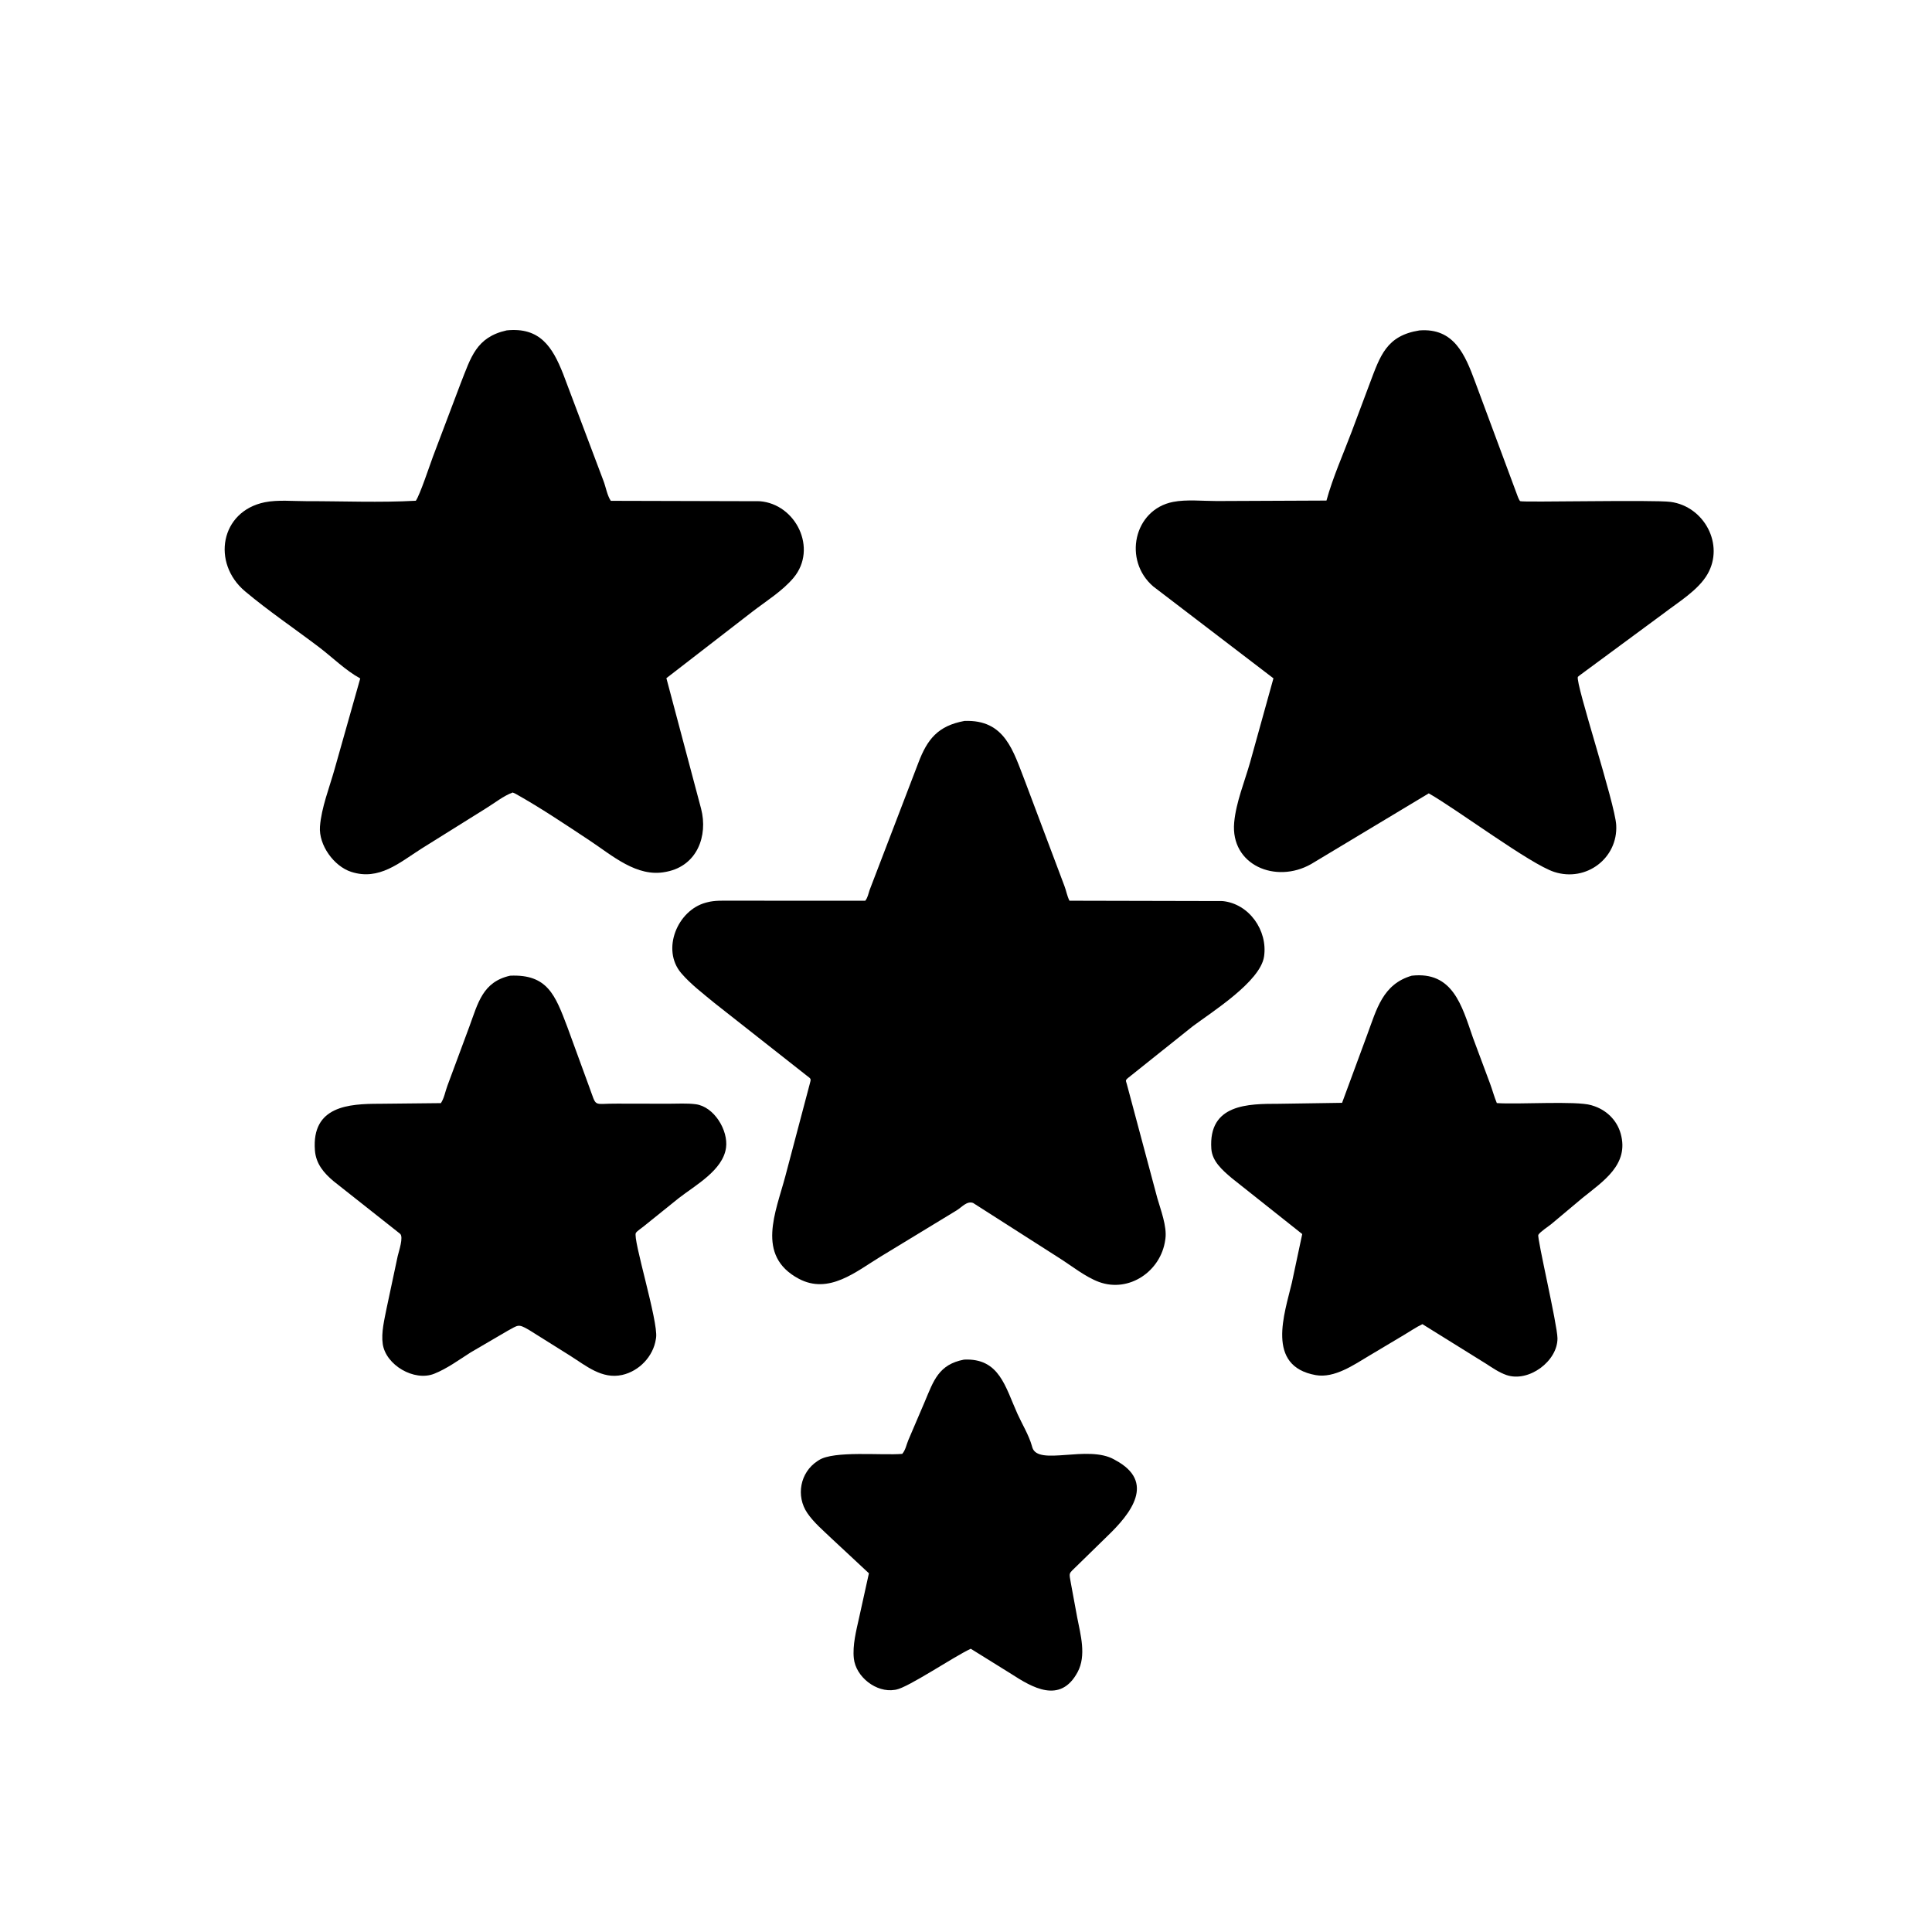
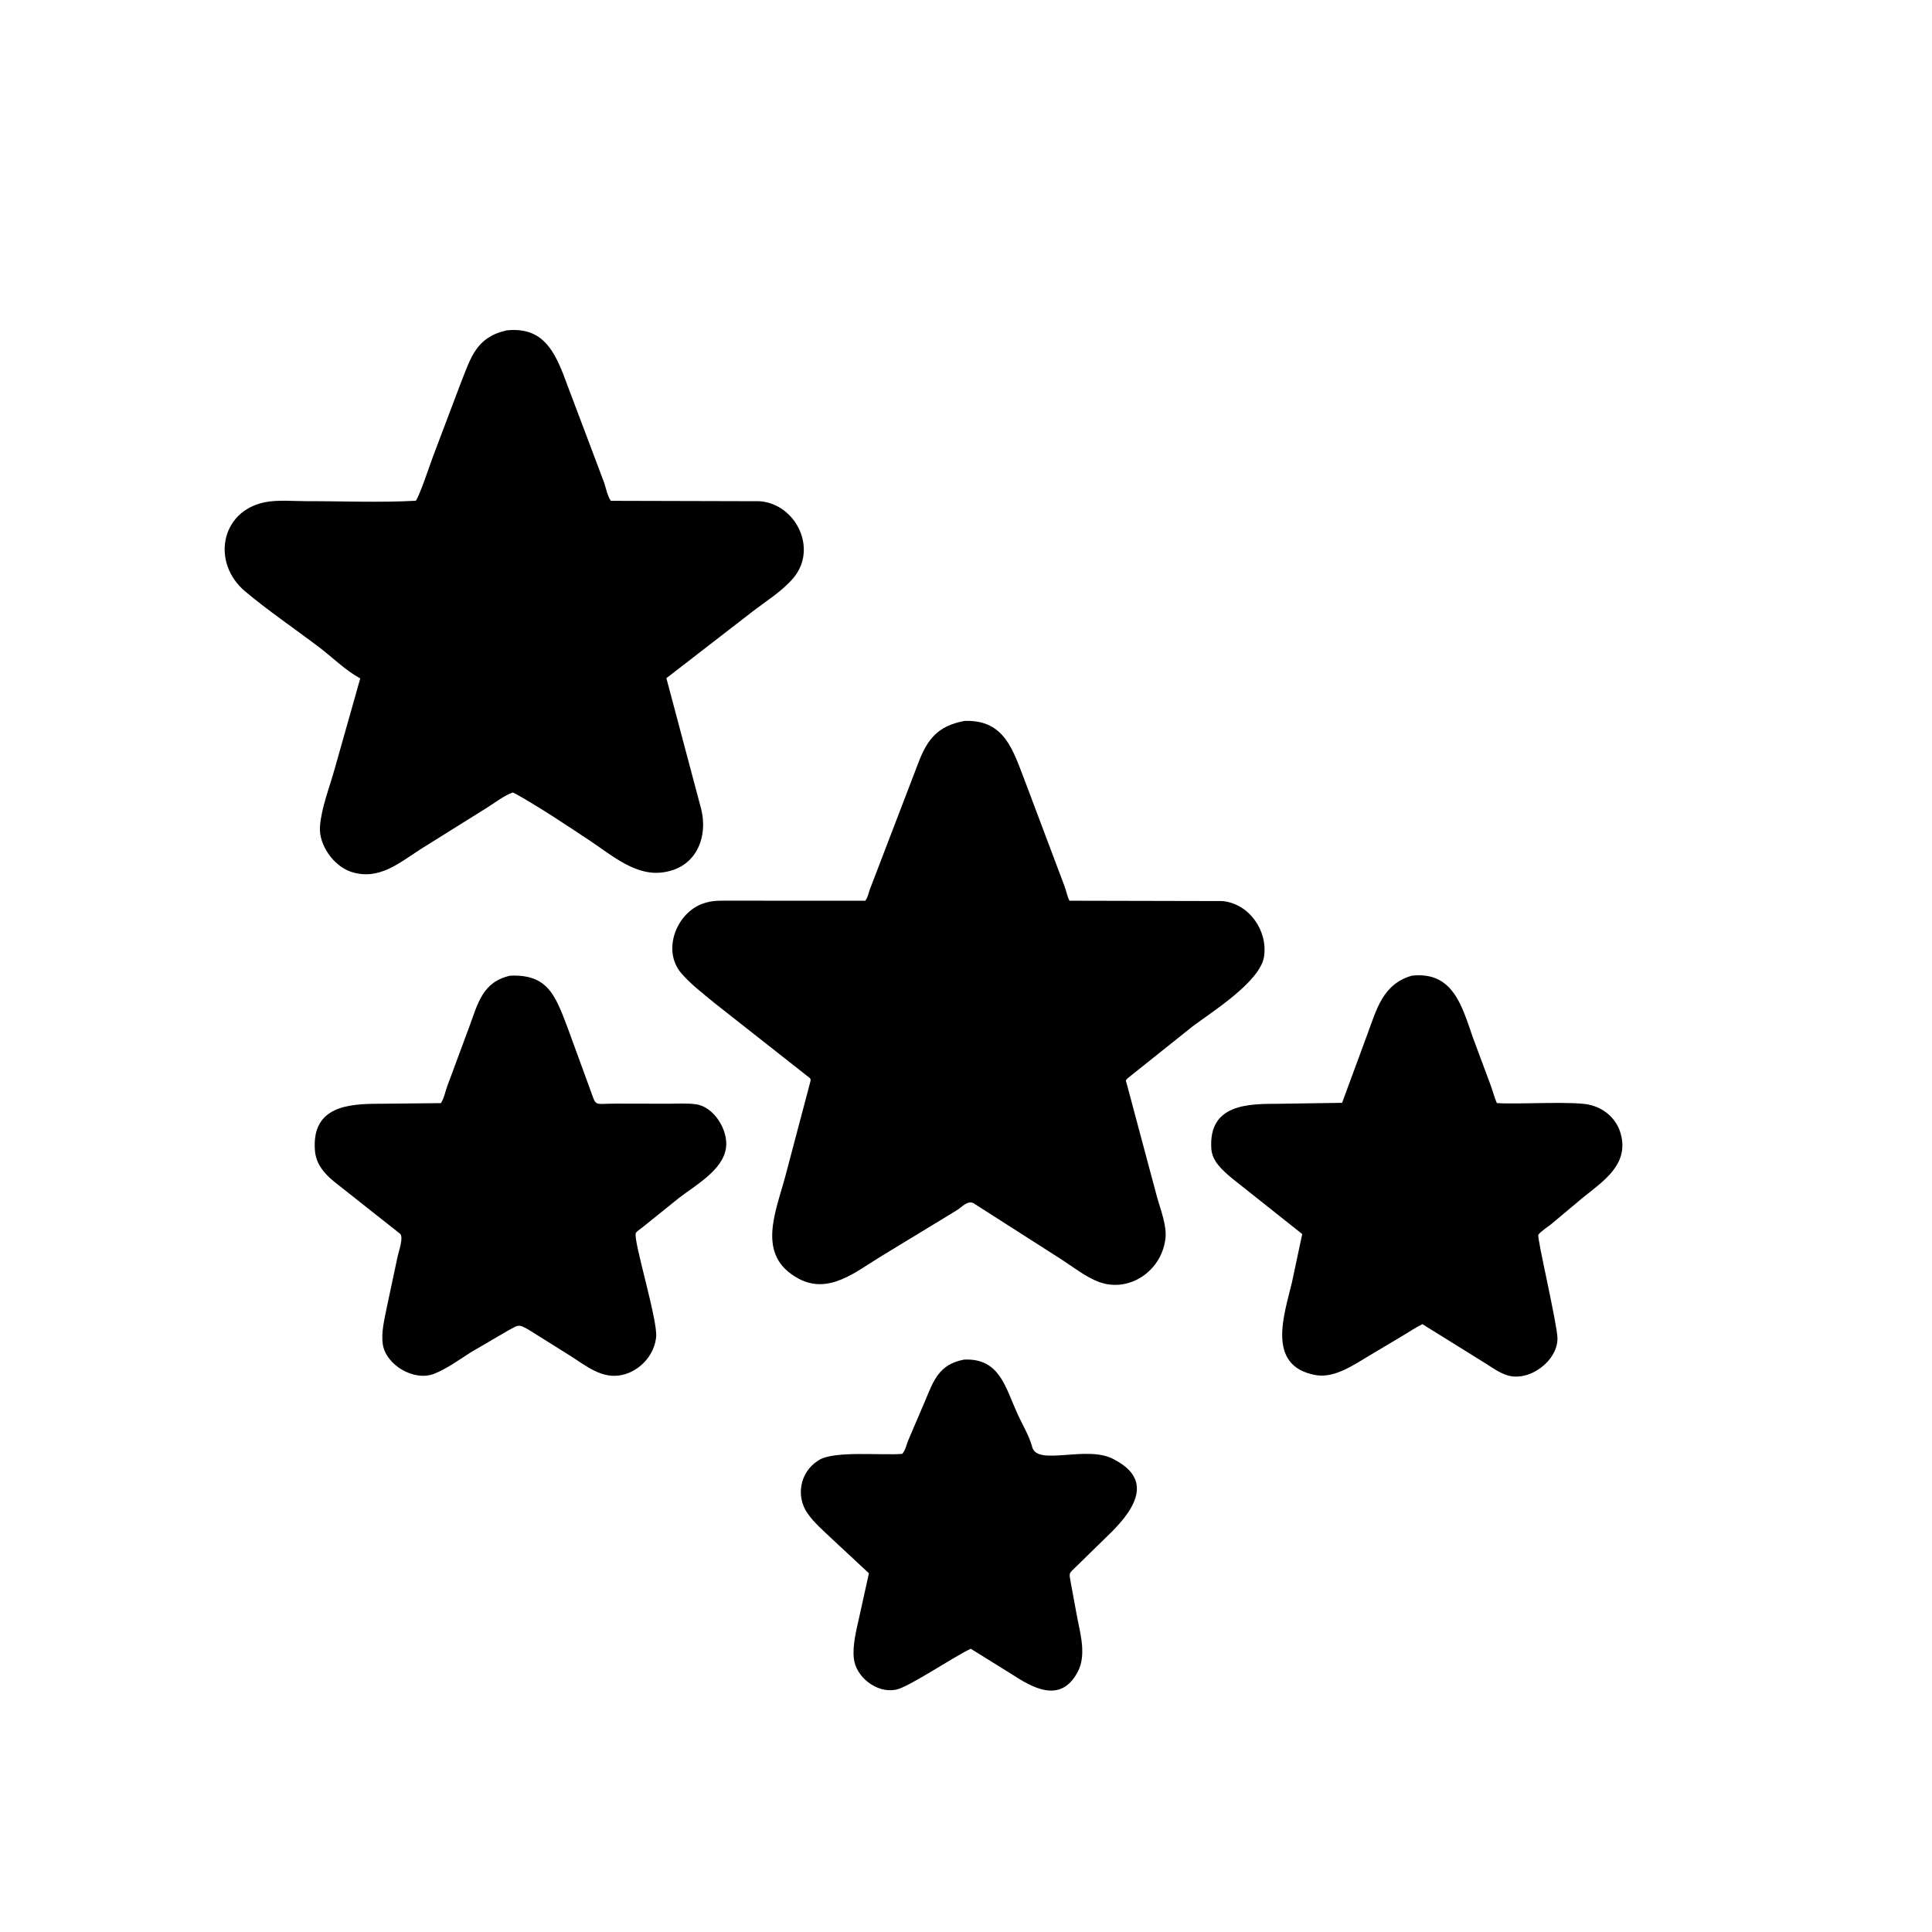
<svg xmlns="http://www.w3.org/2000/svg" version="1.1" style="display: block;" viewBox="0 0 2048 2048" width="640" height="640">
  <path transform="translate(0,0)" fill="rgb(0,0,0)" d="M 546.5 841.427 L 543.5 840.081 C 534.072 843.414 524.057 851.417 515.421 856.706 L 446.795 899.583 C 423.571 914.312 401.935 933.837 372.24 924.185 C 353.923 918.232 337.705 895.808 339.177 876.148 C 340.67 856.211 349.25 834.707 354.659 815.41 L 381.87 719.182 C 366.489 710.847 352.271 696.71 338.252 686.066 C 312.272 666.341 284.799 647.828 259.829 626.869 C 224.123 596.899 233.49 541.926 280.819 532.388 C 294.481 529.635 311.058 531.294 325.046 531.268 C 363.353 531.196 402.607 532.923 440.797 530.807 C 445.167 524.576 455.51 493.309 458.875 484.236 L 488.319 406.367 C 499.282 378.711 504.732 357.447 537.133 350.204 C 572.403 346.619 585.686 367.851 596.93 396.303 L 639.499 509.188 C 642.175 515.913 643.533 525.076 647.469 530.893 L 805.315 531.309 C 843.757 534.243 866.923 581.582 841.257 612.4 C 829.518 626.496 811.764 637.423 797.296 648.602 L 706.401 718.889 L 743.201 857.296 C 750.641 886.178 738.951 917.462 707.057 923.969 L 705.5 924.269 C 675.093 930.333 648.803 906.694 625.326 891.168 C 599.267 873.935 573.761 856.73 546.5 841.427 z" />
-   <path transform="translate(0,0)" fill="rgb(0,0,0)" d="M 1514.54 840.999 L 1389.85 915.953 C 1352.41 937.199 1304.22 917.063 1308.28 871.928 C 1310.19 850.604 1319.39 828.535 1325.23 807.865 L 1349.9 719.051 L 1222.5 621.672 C 1190.29 594.04 1201.78 540.222 1243.5 532.042 C 1257.79 529.239 1275.08 531.136 1289.83 531.126 L 1406.11 530.621 C 1412.88 505.902 1423.88 481.418 1432.92 457.39 L 1451.95 406.603 C 1463.11 376.998 1469.67 355.824 1504.62 350.262 C 1541.38 347.359 1553.1 376.243 1563.57 404.443 L 1609.07 526.888 C 1609.4 527.789 1610.7 530.641 1611.39 531.218 C 1613.25 532.762 1752.89 529.593 1771 532.046 C 1806.49 536.853 1828.23 577.173 1809.95 608.75 C 1800.13 625.729 1778.65 638.597 1763.35 650.364 L 1675.71 715.016 C 1675.33 715.317 1672.69 717.257 1672.59 717.511 C 1669.89 724.441 1711.96 851.502 1713.25 874.546 C 1715.21 909.619 1681.53 935.321 1647.5 924.268 C 1622.01 915.987 1544.42 857.916 1514.54 840.999 z" />
  <path transform="translate(0,0)" fill="rgb(0,0,0)" d="M 1031.5 1275.17 C 1024.98 1272.79 1019.66 1279.63 1014.11 1283.03 L 933.711 1331.92 C 907.509 1347.83 878.656 1372.67 846.546 1355.42 C 800.959 1330.95 822.454 1284.79 832.5 1246.79 L 858.188 1149.68 C 860.013 1142.98 859.994 1143.97 854.837 1139.94 L 757.131 1063.04 C 745.368 1053.28 731.932 1043.14 722.047 1031.48 C 700.891 1006.54 718.085 964.983 748.147 956.873 L 749.8 956.446 C 757.795 954.322 766.456 954.782 774.684 954.774 L 917.25 954.788 C 919.948 951.246 920.43 947.582 921.817 943.5 L 973.542 808.487 C 982.971 783.59 994.271 769.41 1022.32 764.231 C 1065.47 762.562 1073.98 795.986 1086.88 828.987 L 1128.29 939.048 C 1130.36 944.358 1131.04 949.617 1133.69 954.8 L 1295.84 955.163 C 1324.12 957.844 1344.05 986.444 1339.94 1014 C 1335.99 1040.5 1284.83 1072.6 1264.37 1087.88 L 1195.56 1142.84 C 1192.46 1145.57 1193.6 1145.52 1194.59 1149.58 L 1226.79 1270 C 1230.31 1282.29 1237.12 1299.97 1235.4 1312.97 L 1235.17 1314.5 C 1230.57 1347.61 1196.88 1370.62 1165 1358.95 C 1150.77 1353.73 1136.03 1341.91 1123.18 1333.76 L 1031.5 1275.17 z" />
  <path transform="translate(0,0)" fill="rgb(0,0,0)" d="M 560.482 1409.62 C 549.131 1403.06 549.447 1404.6 537.995 1410.77 L 498.903 1433.63 C 486.635 1441.44 473.785 1450.87 460.282 1456.23 C 438.964 1464.71 408.984 1446.99 405.727 1424.73 C 403.947 1412.56 407.529 1398.47 409.886 1386.5 L 421.577 1331.51 C 422.572 1326.89 428.182 1311.07 424.004 1307.77 L 353.868 1252.34 C 343.393 1243.61 334.929 1233.76 333.831 1219.5 C 330.193 1172.25 369.95 1170.09 402.274 1170.04 L 467.368 1169.36 C 470.958 1164 472.035 1156.73 474.358 1150.68 L 497.482 1088.37 C 506.692 1063.51 511.452 1040.82 540.804 1034.27 C 580.389 1032.53 588.601 1054.9 601.41 1088.68 L 624.456 1151.73 C 633.117 1174.85 627.579 1169.64 654.292 1169.89 L 708.654 1169.99 C 718.073 1170.01 728.138 1169.32 737.479 1170.53 C 757.011 1173.06 772.177 1198.29 769.614 1216.69 C 766.279 1240.63 736.983 1256.44 719.51 1270.06 L 682.247 1300.06 C 680.241 1301.74 675.36 1304.86 674.057 1306.94 C 670.391 1312.79 697.917 1400.74 695.492 1417.95 L 695.245 1419.5 C 692.506 1437.83 677.552 1453.48 659.526 1457.5 C 638.072 1462.28 621.163 1447.72 604.239 1437.03 L 560.482 1409.62 z" />
  <path transform="translate(0,0)" fill="rgb(0,0,0)" d="M 1507.82 1403.66 C 1501.12 1406.88 1494.64 1411.32 1488.24 1415.13 L 1451.54 1437.02 C 1435.37 1446.65 1414.62 1461.23 1394.72 1457.67 C 1341.46 1448.15 1361.73 1392.48 1369.48 1359.54 L 1380.42 1308.15 L 1305.56 1248.73 C 1295.98 1240.56 1284.94 1231.14 1284.05 1217.69 C 1280.89 1170.02 1323.44 1170.09 1355.48 1170.06 L 1422.66 1169.04 L 1449.31 1096.81 C 1459.3 1069.92 1465.67 1043.27 1496.51 1034.28 C 1539.96 1029.4 1549.56 1065.8 1561.39 1100.03 L 1579.45 1148.48 C 1582.04 1155.42 1583.82 1162.44 1586.7 1169.3 C 1608.55 1170.96 1670.7 1166.73 1686.77 1171.54 L 1688 1171.93 C 1702.39 1176.2 1713.9 1187.01 1718.01 1201.75 C 1727.2 1234.63 1699.15 1252.32 1677.34 1269.99 L 1644.63 1297.42 C 1641.46 1300.07 1632.54 1305.76 1630.69 1309 C 1629.09 1311.82 1650.91 1404.36 1650.99 1418.66 C 1651.13 1442.96 1620.4 1465.69 1596.91 1457.59 C 1589.06 1454.88 1582.05 1449.97 1575.12 1445.51 L 1507.82 1403.66 z" />
  <path transform="translate(0,0)" fill="rgb(0,0,0)" d="M 1029.05 1747.74 C 1010.33 1756.51 963.013 1788.68 949.85 1791.1 L 948.5 1791.32 C 928.91 1794.6 907.202 1777.56 905.103 1758 C 903.604 1744.03 907.651 1728.47 910.673 1714.9 L 921.086 1667.75 L 881.539 1630.9 C 872.757 1622.48 862.787 1614.11 855.874 1604.03 C 843.436 1585.9 848.083 1560.83 866.603 1548.75 L 868 1547.86 C 883.646 1537.5 935.361 1543.01 956.408 1541.16 C 959.966 1537.06 960.799 1531.47 962.907 1526.51 L 980.253 1485.93 C 989.704 1463.44 995.066 1446.37 1021.87 1441.25 C 1059.52 1439.4 1065.64 1470.26 1078.65 1498.93 C 1083.59 1509.82 1090.62 1521.28 1093.85 1532.7 L 1094.3 1534.31 C 1100.3 1554.43 1153.08 1531.24 1181.12 1547.13 L 1182.12 1547.71 C 1225.61 1570.93 1198.71 1604.56 1173.54 1628.65 L 1141.72 1659.73 C 1132.52 1668.87 1133.06 1666.18 1135.28 1678.85 L 1141.85 1714.41 C 1145.44 1732.94 1151.75 1754.91 1142.3 1772.51 C 1123.91 1806.79 1093.87 1788.57 1071.9 1774.38 L 1029.05 1747.74 z" />
</svg>